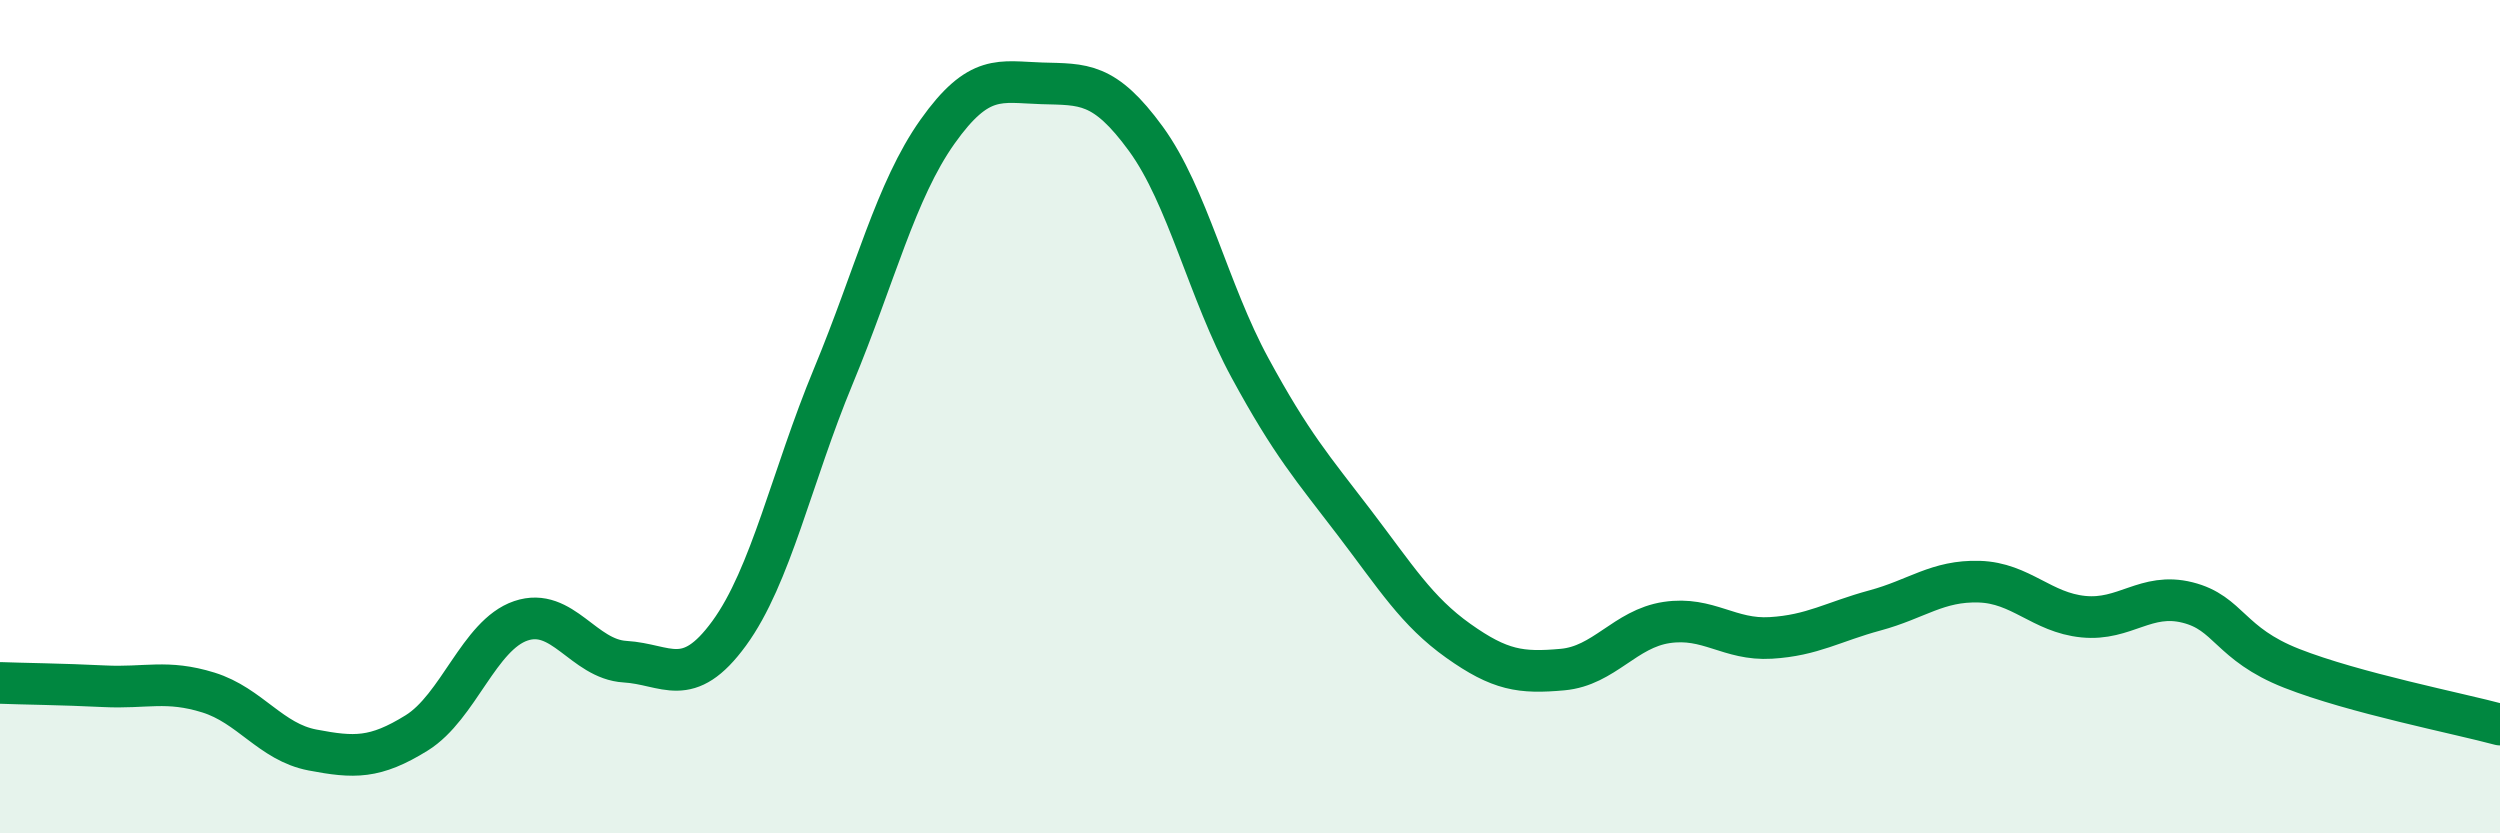
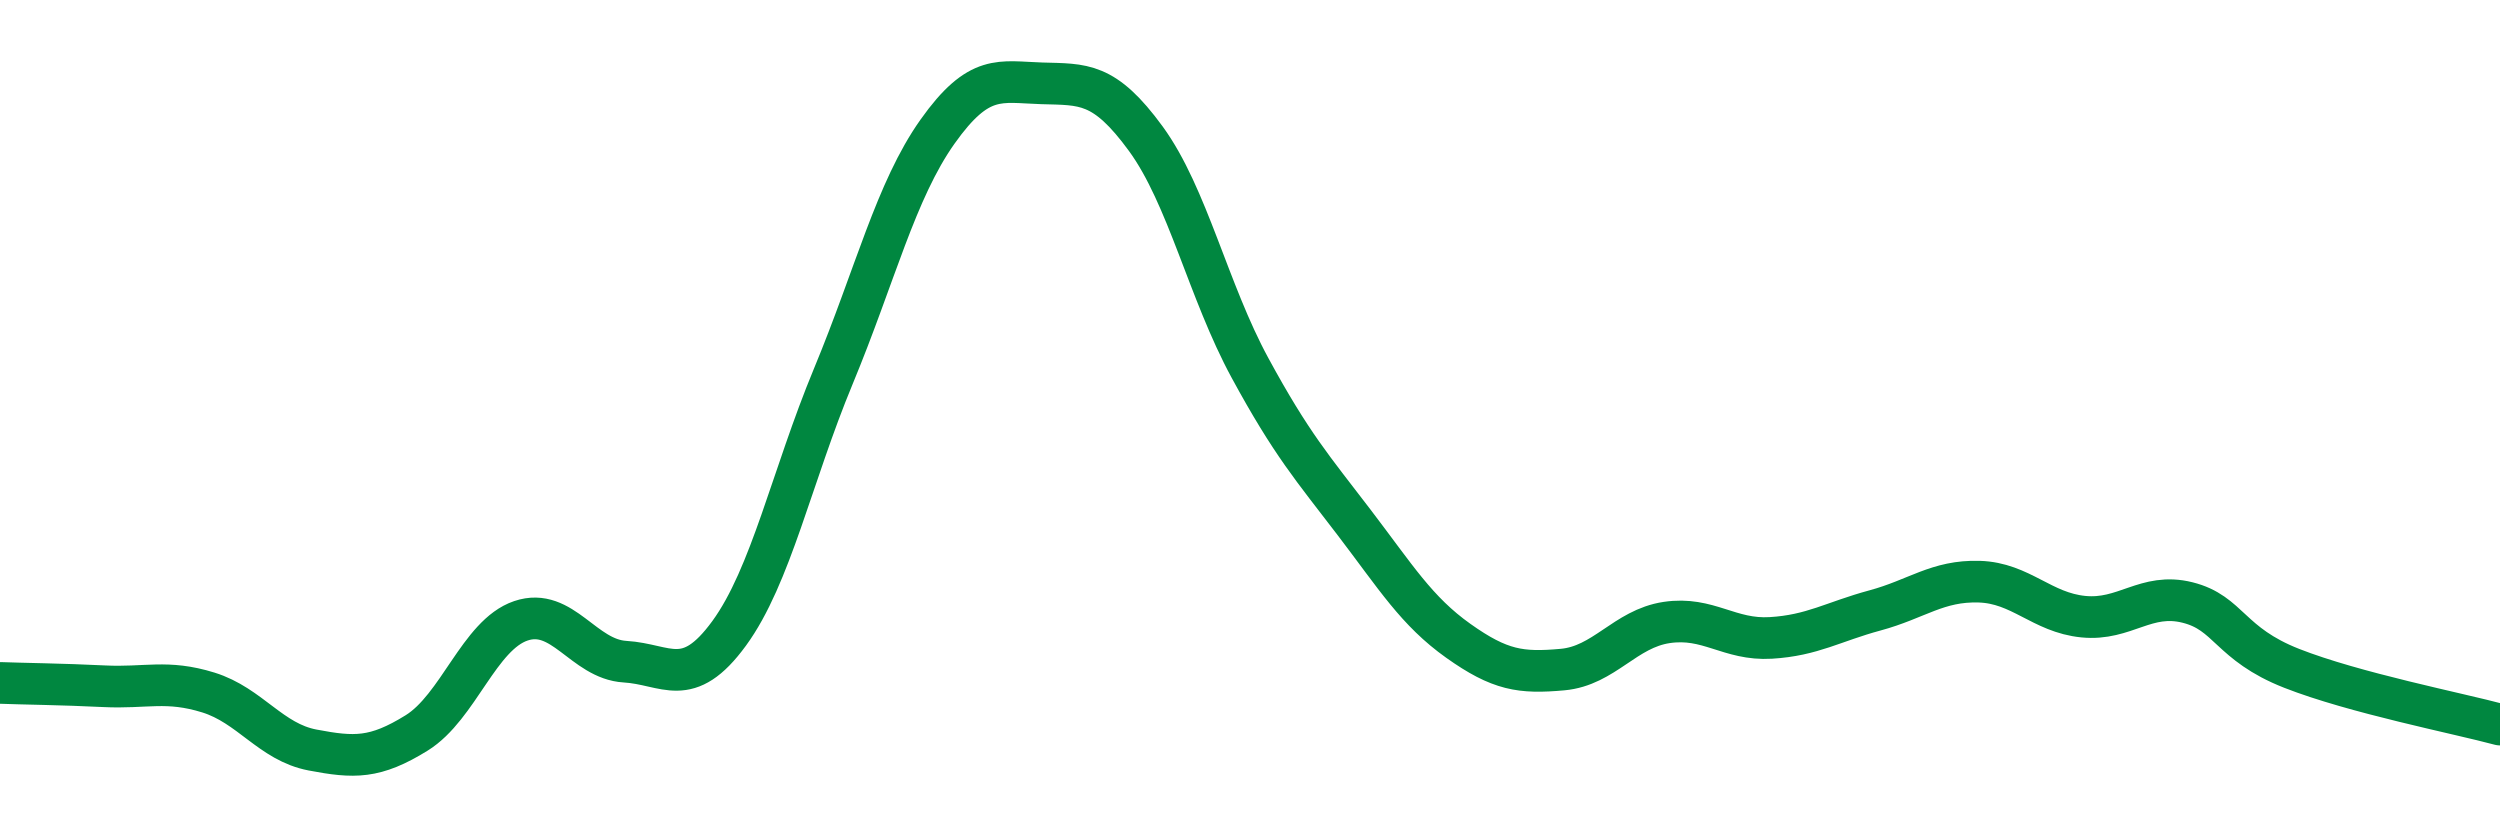
<svg xmlns="http://www.w3.org/2000/svg" width="60" height="20" viewBox="0 0 60 20">
-   <path d="M 0,16.39 C 0.5,16.41 1.5,16.42 2.5,16.47 C 3.5,16.52 4,16.31 5,16.62 C 6,16.93 6.5,17.81 7.5,18 C 8.5,18.19 9,18.21 10,17.59 C 11,16.97 11.5,15.24 12.5,14.9 C 13.5,14.56 14,15.82 15,15.88 C 16,15.94 16.5,16.57 17.5,15.2 C 18.5,13.83 19,11.44 20,9.03 C 21,6.62 21.5,4.57 22.5,3.16 C 23.5,1.75 24,1.97 25,2 C 26,2.03 26.5,1.96 27.5,3.33 C 28.5,4.7 29,6.99 30,8.83 C 31,10.67 31.5,11.23 32.5,12.54 C 33.5,13.85 34,14.67 35,15.38 C 36,16.09 36.5,16.16 37.5,16.07 C 38.5,15.98 39,15.09 40,14.94 C 41,14.79 41.5,15.37 42.5,15.31 C 43.5,15.25 44,14.92 45,14.65 C 46,14.38 46.5,13.93 47.5,13.96 C 48.5,13.99 49,14.7 50,14.8 C 51,14.9 51.5,14.21 52.5,14.46 C 53.5,14.71 53.5,15.45 55,16.04 C 56.5,16.63 59,17.12 60,17.39L60 20L0 20Z" fill="#008740" opacity="0.1" stroke-linecap="round" stroke-linejoin="round" />
  <path d="M 0,16.39 C 0.5,16.41 1.5,16.42 2.5,16.47 C 3.5,16.52 4,16.31 5,16.62 C 6,16.93 6.5,17.81 7.5,18 C 8.5,18.19 9,18.21 10,17.59 C 11,16.97 11.5,15.24 12.5,14.9 C 13.5,14.56 14,15.82 15,15.88 C 16,15.94 16.5,16.57 17.5,15.2 C 18.5,13.83 19,11.44 20,9.03 C 21,6.62 21.5,4.57 22.5,3.16 C 23.5,1.75 24,1.97 25,2 C 26,2.03 26.5,1.96 27.5,3.33 C 28.5,4.7 29,6.99 30,8.83 C 31,10.67 31.5,11.23 32.5,12.54 C 33.5,13.85 34,14.67 35,15.38 C 36,16.09 36.5,16.16 37.5,16.07 C 38.5,15.98 39,15.09 40,14.94 C 41,14.79 41.5,15.37 42.5,15.31 C 43.5,15.25 44,14.92 45,14.65 C 46,14.38 46.5,13.93 47.5,13.96 C 48.5,13.99 49,14.7 50,14.8 C 51,14.9 51.5,14.21 52.5,14.46 C 53.5,14.71 53.5,15.45 55,16.04 C 56.5,16.63 59,17.12 60,17.39" stroke="#008740" stroke-width="1" fill="none" stroke-linecap="round" stroke-linejoin="round" />
</svg>